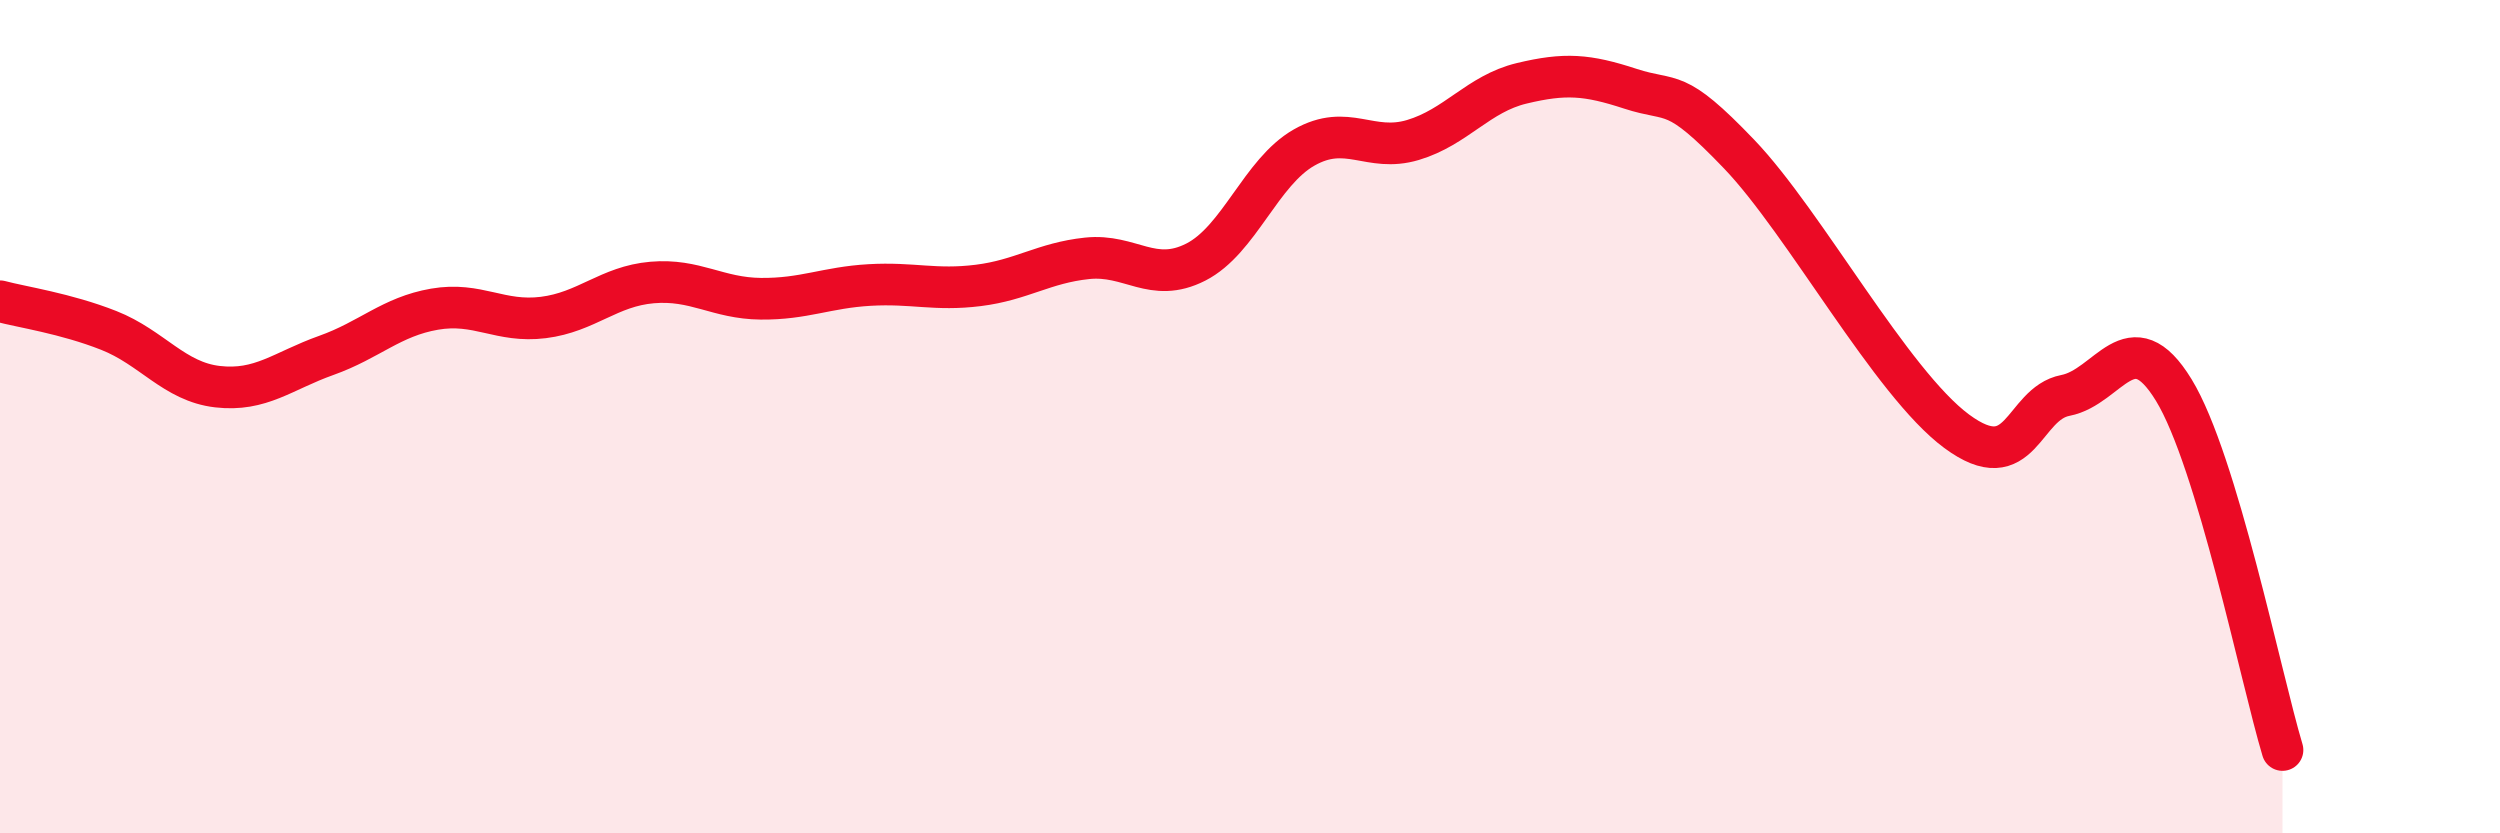
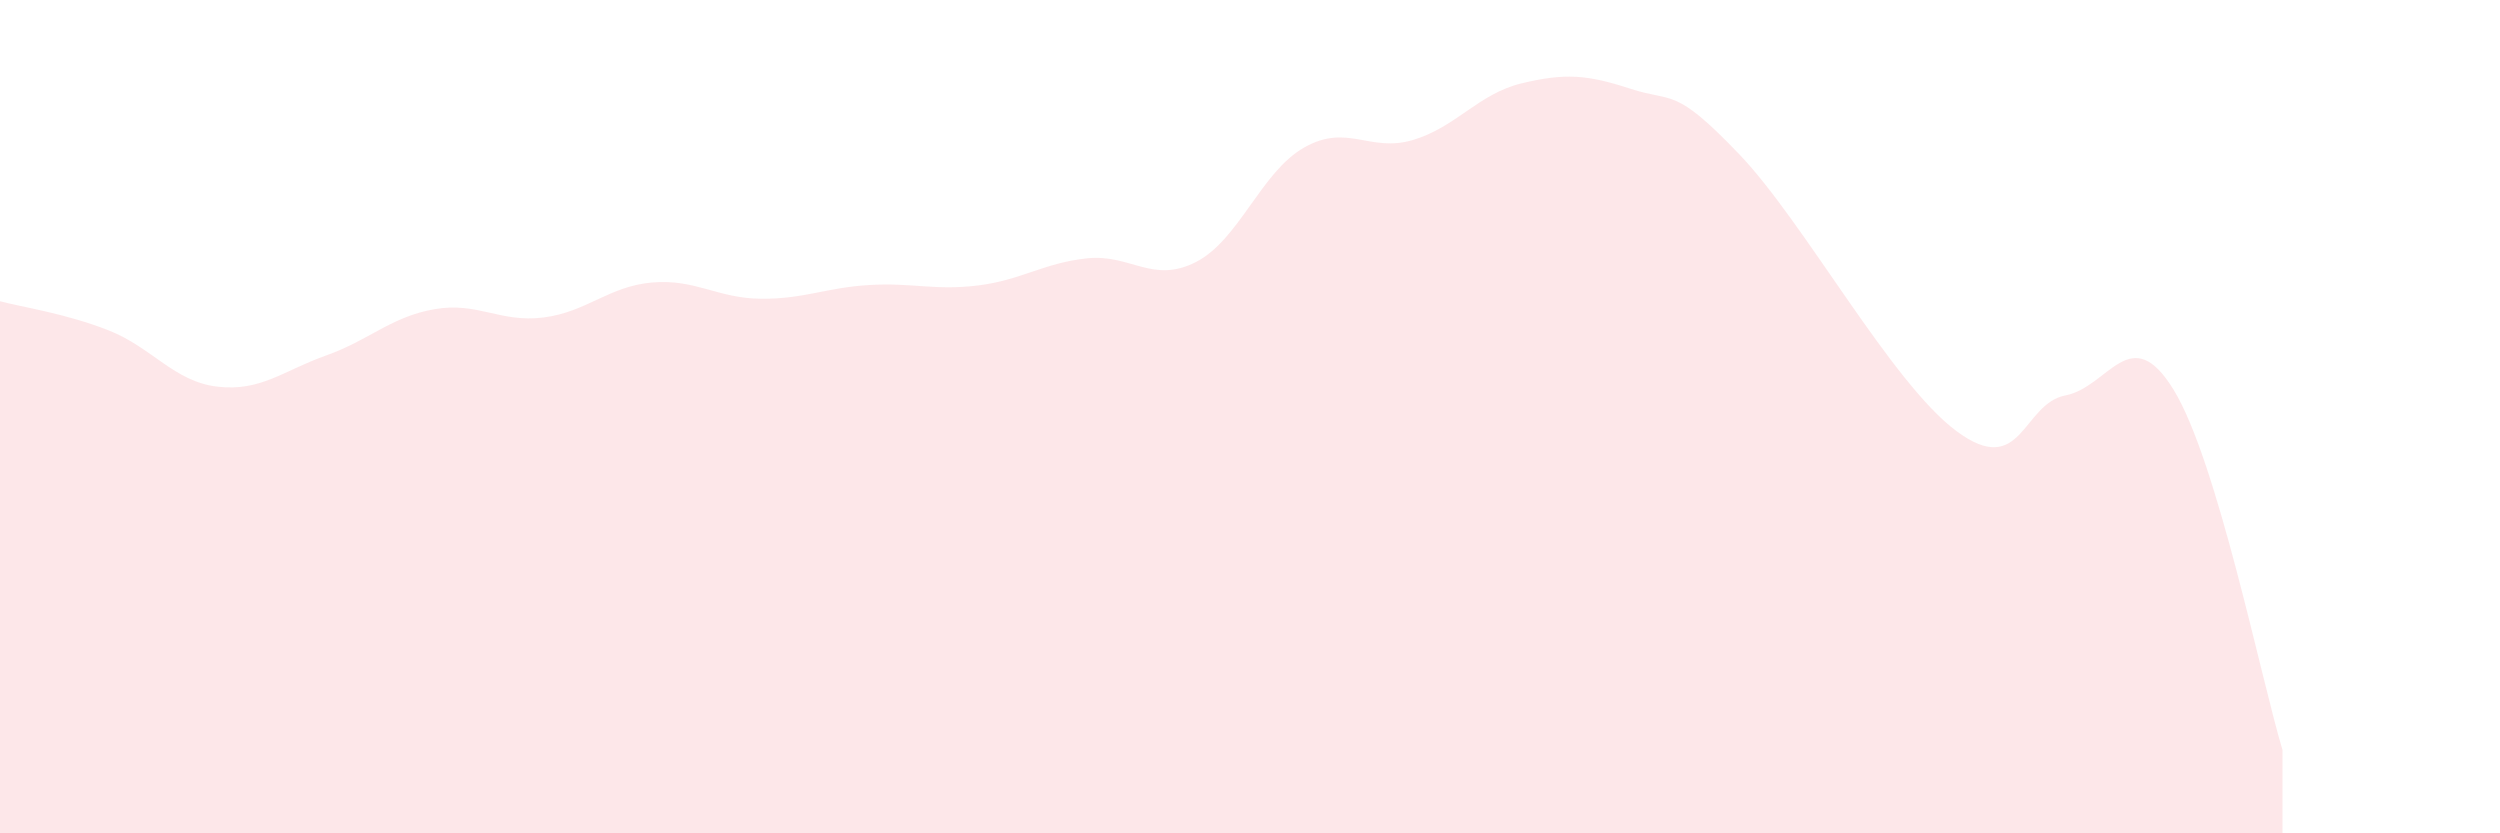
<svg xmlns="http://www.w3.org/2000/svg" width="60" height="20" viewBox="0 0 60 20">
  <path d="M 0,7.23 C 0.52,7.37 1.57,7.52 2.61,7.93 C 3.65,8.34 4.18,9.16 5.22,9.28 C 6.26,9.4 6.79,8.9 7.83,8.53 C 8.87,8.16 9.39,7.6 10.43,7.42 C 11.47,7.24 12,7.75 13.04,7.62 C 14.08,7.49 14.61,6.87 15.65,6.78 C 16.69,6.69 17.22,7.16 18.26,7.17 C 19.3,7.18 19.83,6.9 20.87,6.84 C 21.91,6.78 22.44,6.98 23.48,6.85 C 24.52,6.72 25.05,6.31 26.09,6.2 C 27.13,6.09 27.66,6.82 28.7,6.29 C 29.74,5.76 30.26,4.13 31.3,3.54 C 32.34,2.95 32.87,3.67 33.91,3.36 C 34.95,3.05 35.48,2.25 36.52,2 C 37.56,1.75 38.09,1.79 39.13,2.13 C 40.17,2.47 40.17,2.06 41.74,3.7 C 43.31,5.34 45.39,9.19 46.96,10.35 C 48.53,11.51 48.53,9.69 49.57,9.49 C 50.61,9.29 51.13,7.66 52.17,9.36 C 53.21,11.06 54.26,16.27 54.78,18L54.78 20L0 20Z" fill="#EB0A25" opacity="0.1" stroke-linecap="round" stroke-linejoin="round" />
-   <path d="M 0,7.23 C 0.52,7.37 1.57,7.52 2.61,7.93 C 3.65,8.34 4.18,9.16 5.22,9.28 C 6.26,9.4 6.79,8.9 7.83,8.53 C 8.87,8.16 9.39,7.6 10.43,7.42 C 11.47,7.24 12,7.75 13.04,7.62 C 14.08,7.49 14.61,6.87 15.65,6.78 C 16.69,6.69 17.22,7.16 18.26,7.17 C 19.3,7.18 19.83,6.9 20.87,6.84 C 21.91,6.78 22.44,6.98 23.48,6.85 C 24.52,6.72 25.05,6.31 26.09,6.2 C 27.13,6.09 27.66,6.82 28.7,6.29 C 29.74,5.76 30.26,4.13 31.3,3.54 C 32.34,2.95 32.87,3.67 33.91,3.36 C 34.95,3.05 35.48,2.25 36.52,2 C 37.56,1.75 38.09,1.79 39.13,2.13 C 40.17,2.47 40.17,2.06 41.74,3.7 C 43.31,5.34 45.39,9.19 46.96,10.35 C 48.53,11.51 48.53,9.69 49.57,9.49 C 50.61,9.29 51.13,7.66 52.17,9.36 C 53.21,11.06 54.26,16.27 54.78,18" stroke="#EB0A25" stroke-width="1" fill="none" stroke-linecap="round" stroke-linejoin="round" />
</svg>